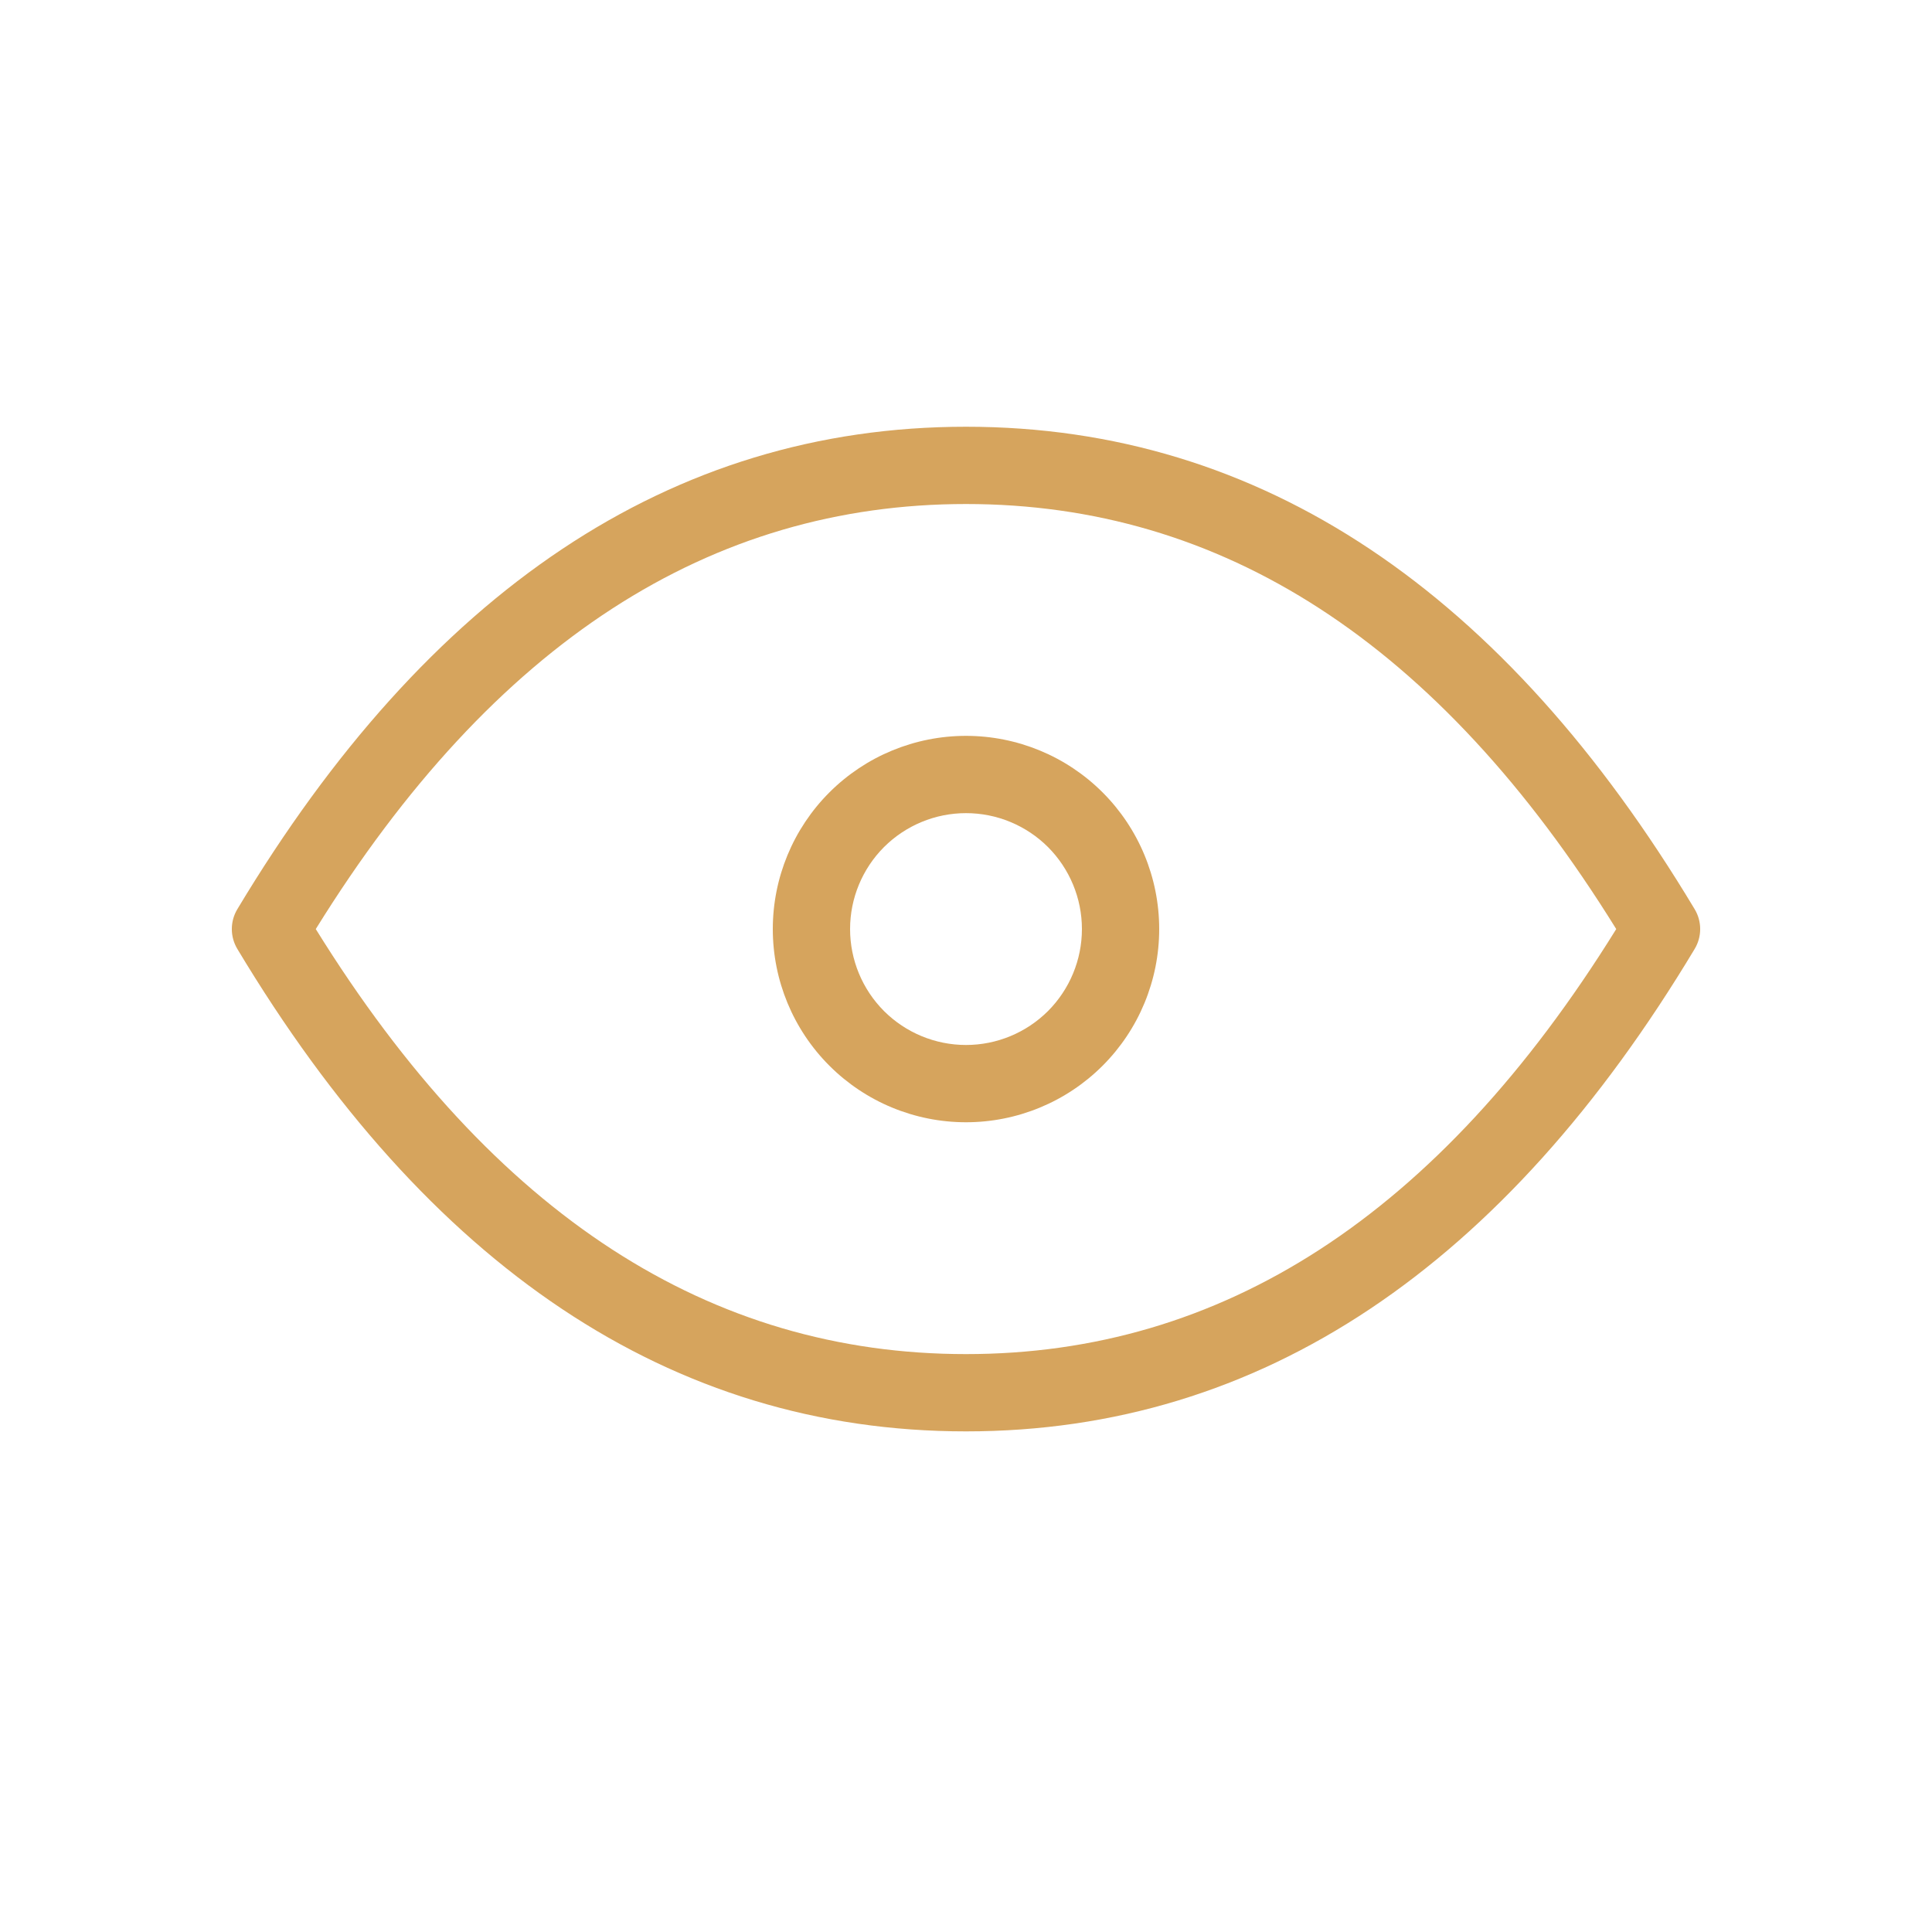
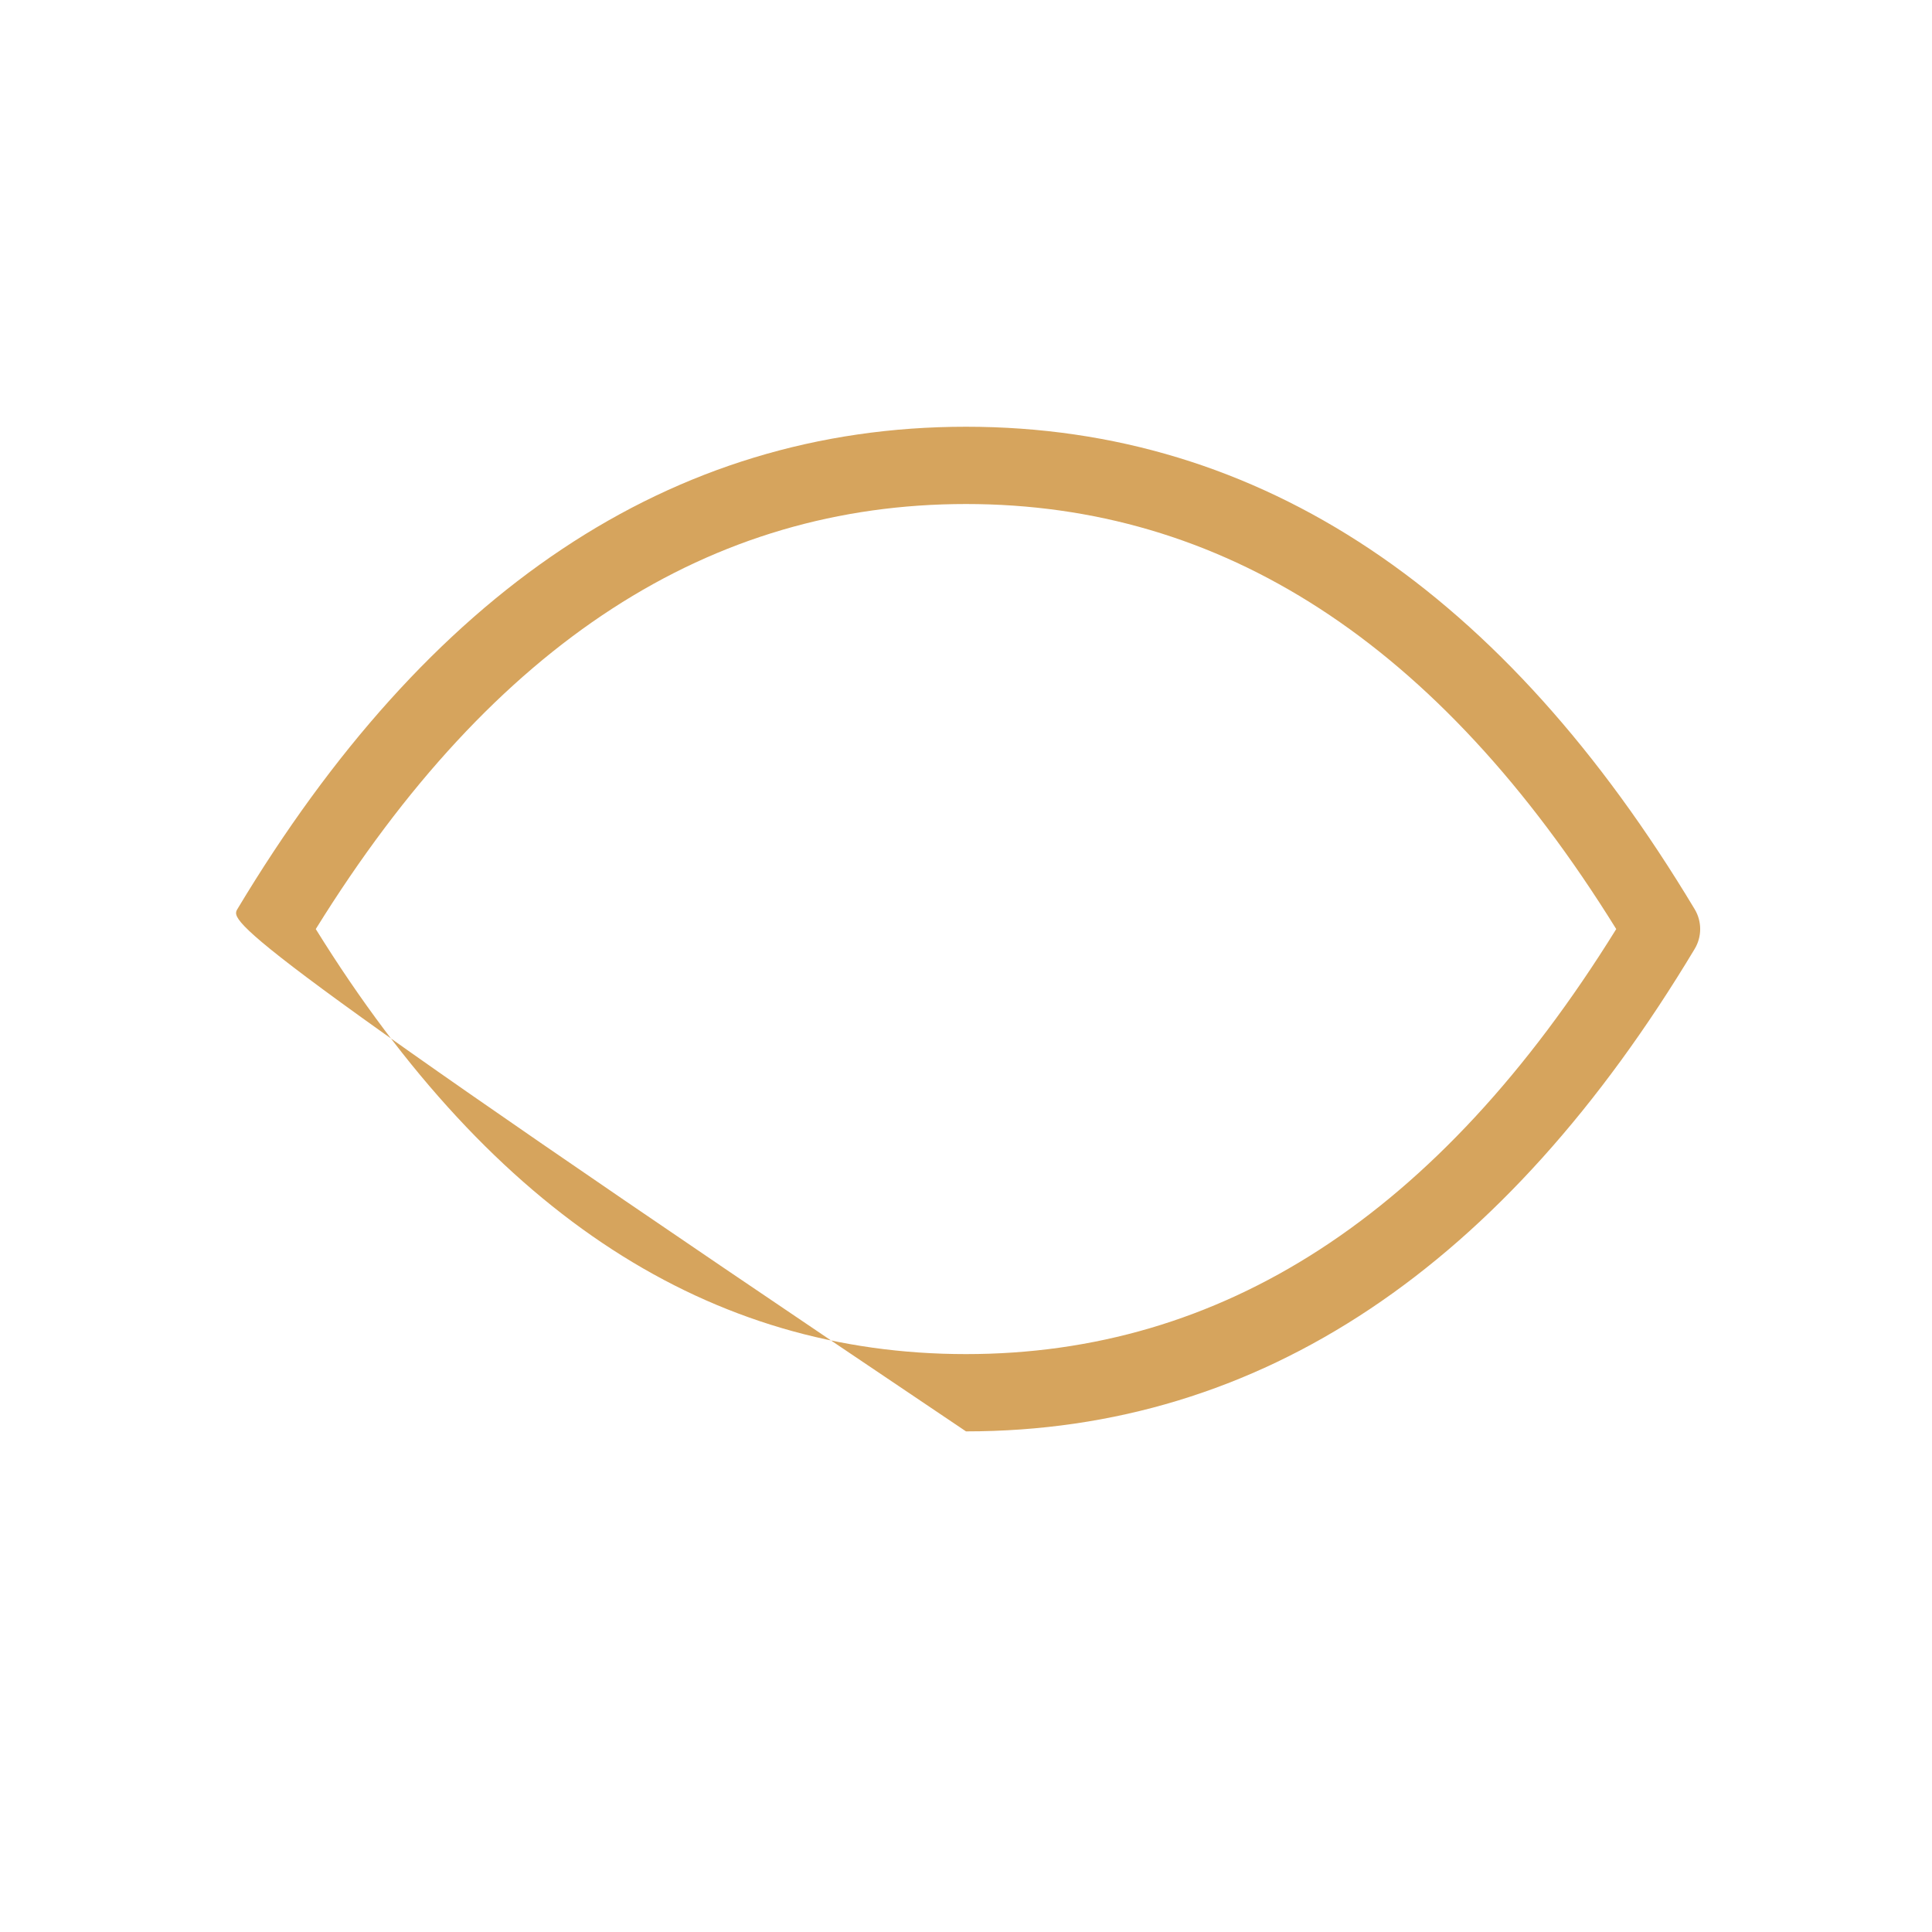
<svg xmlns="http://www.w3.org/2000/svg" width="25" height="25" viewBox="0 0 25 25" fill="none">
-   <path fill-rule="evenodd" clip-rule="evenodd" d="M10.732 10.254C11.201 9.785 11.837 9.522 12.5 9.522C13.163 9.522 13.799 9.785 14.268 10.254C14.737 10.723 15 11.359 15 12.022C15 12.685 14.737 13.321 14.268 13.79C13.799 14.259 13.163 14.522 12.5 14.522C11.837 14.522 11.201 14.259 10.732 13.79C10.263 13.321 10 12.685 10 12.022C10 11.359 10.263 10.723 10.732 10.254ZM12.5 10.522C12.102 10.522 11.721 10.68 11.439 10.961C11.158 11.243 11 11.624 11 12.022C11 12.42 11.158 12.801 11.439 13.083C11.721 13.364 12.102 13.522 12.5 13.522C12.898 13.522 13.279 13.364 13.561 13.083C13.842 12.801 14 12.42 14 12.022C14 11.624 13.842 11.243 13.561 10.961C13.279 10.68 12.898 10.522 12.5 10.522Z" fill="#D6A45D" />
-   <path fill-rule="evenodd" clip-rule="evenodd" d="M4.086 12.022C6.396 15.747 9.203 17.522 12.5 17.522C15.797 17.522 18.604 15.747 20.914 12.022C18.604 8.297 15.797 6.522 12.5 6.522C9.203 6.522 6.396 8.297 4.086 12.022ZM3.071 11.765C5.531 7.665 8.672 5.522 12.5 5.522C16.328 5.522 19.469 7.665 21.929 11.765C22.024 11.923 22.024 12.121 21.929 12.279C19.469 16.379 16.328 18.522 12.5 18.522C8.672 18.522 5.531 16.379 3.071 12.279C2.976 12.121 2.976 11.923 3.071 11.765Z" fill="#D6A45D" />
+   <path fill-rule="evenodd" clip-rule="evenodd" d="M4.086 12.022C6.396 15.747 9.203 17.522 12.5 17.522C15.797 17.522 18.604 15.747 20.914 12.022C18.604 8.297 15.797 6.522 12.5 6.522C9.203 6.522 6.396 8.297 4.086 12.022ZM3.071 11.765C5.531 7.665 8.672 5.522 12.5 5.522C16.328 5.522 19.469 7.665 21.929 11.765C22.024 11.923 22.024 12.121 21.929 12.279C19.469 16.379 16.328 18.522 12.5 18.522C2.976 12.121 2.976 11.923 3.071 11.765Z" fill="#D6A45D" />
</svg>